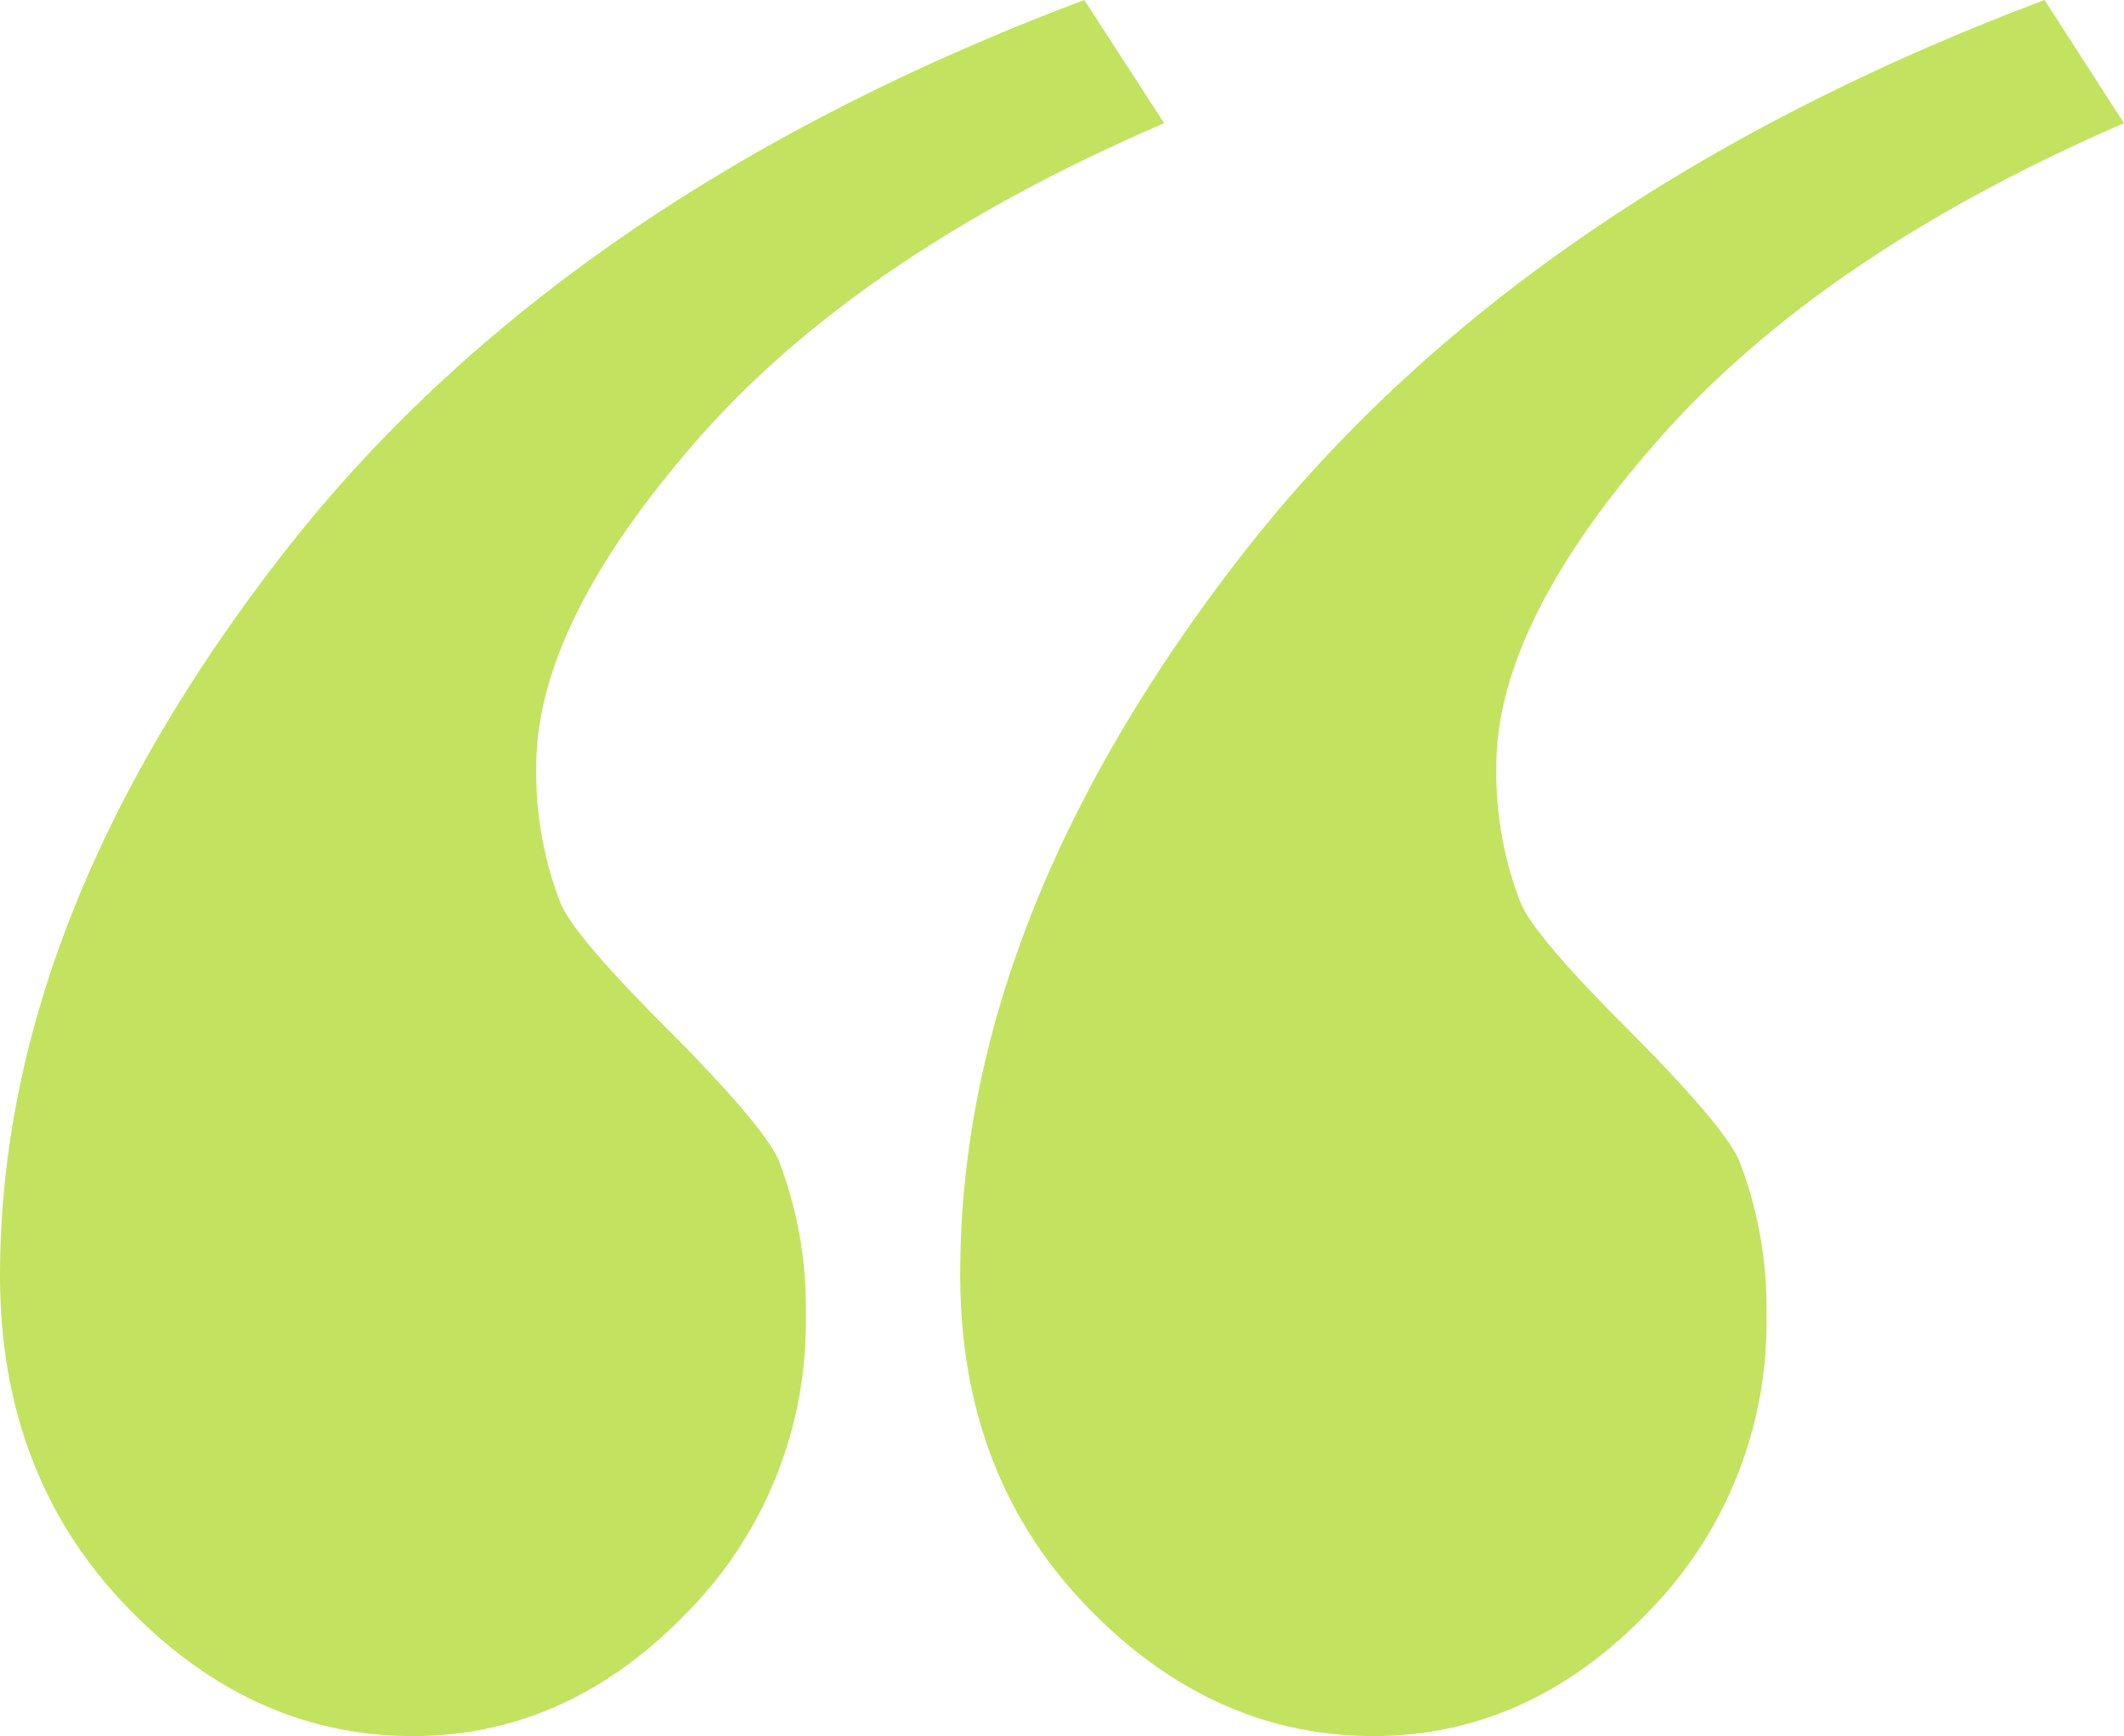
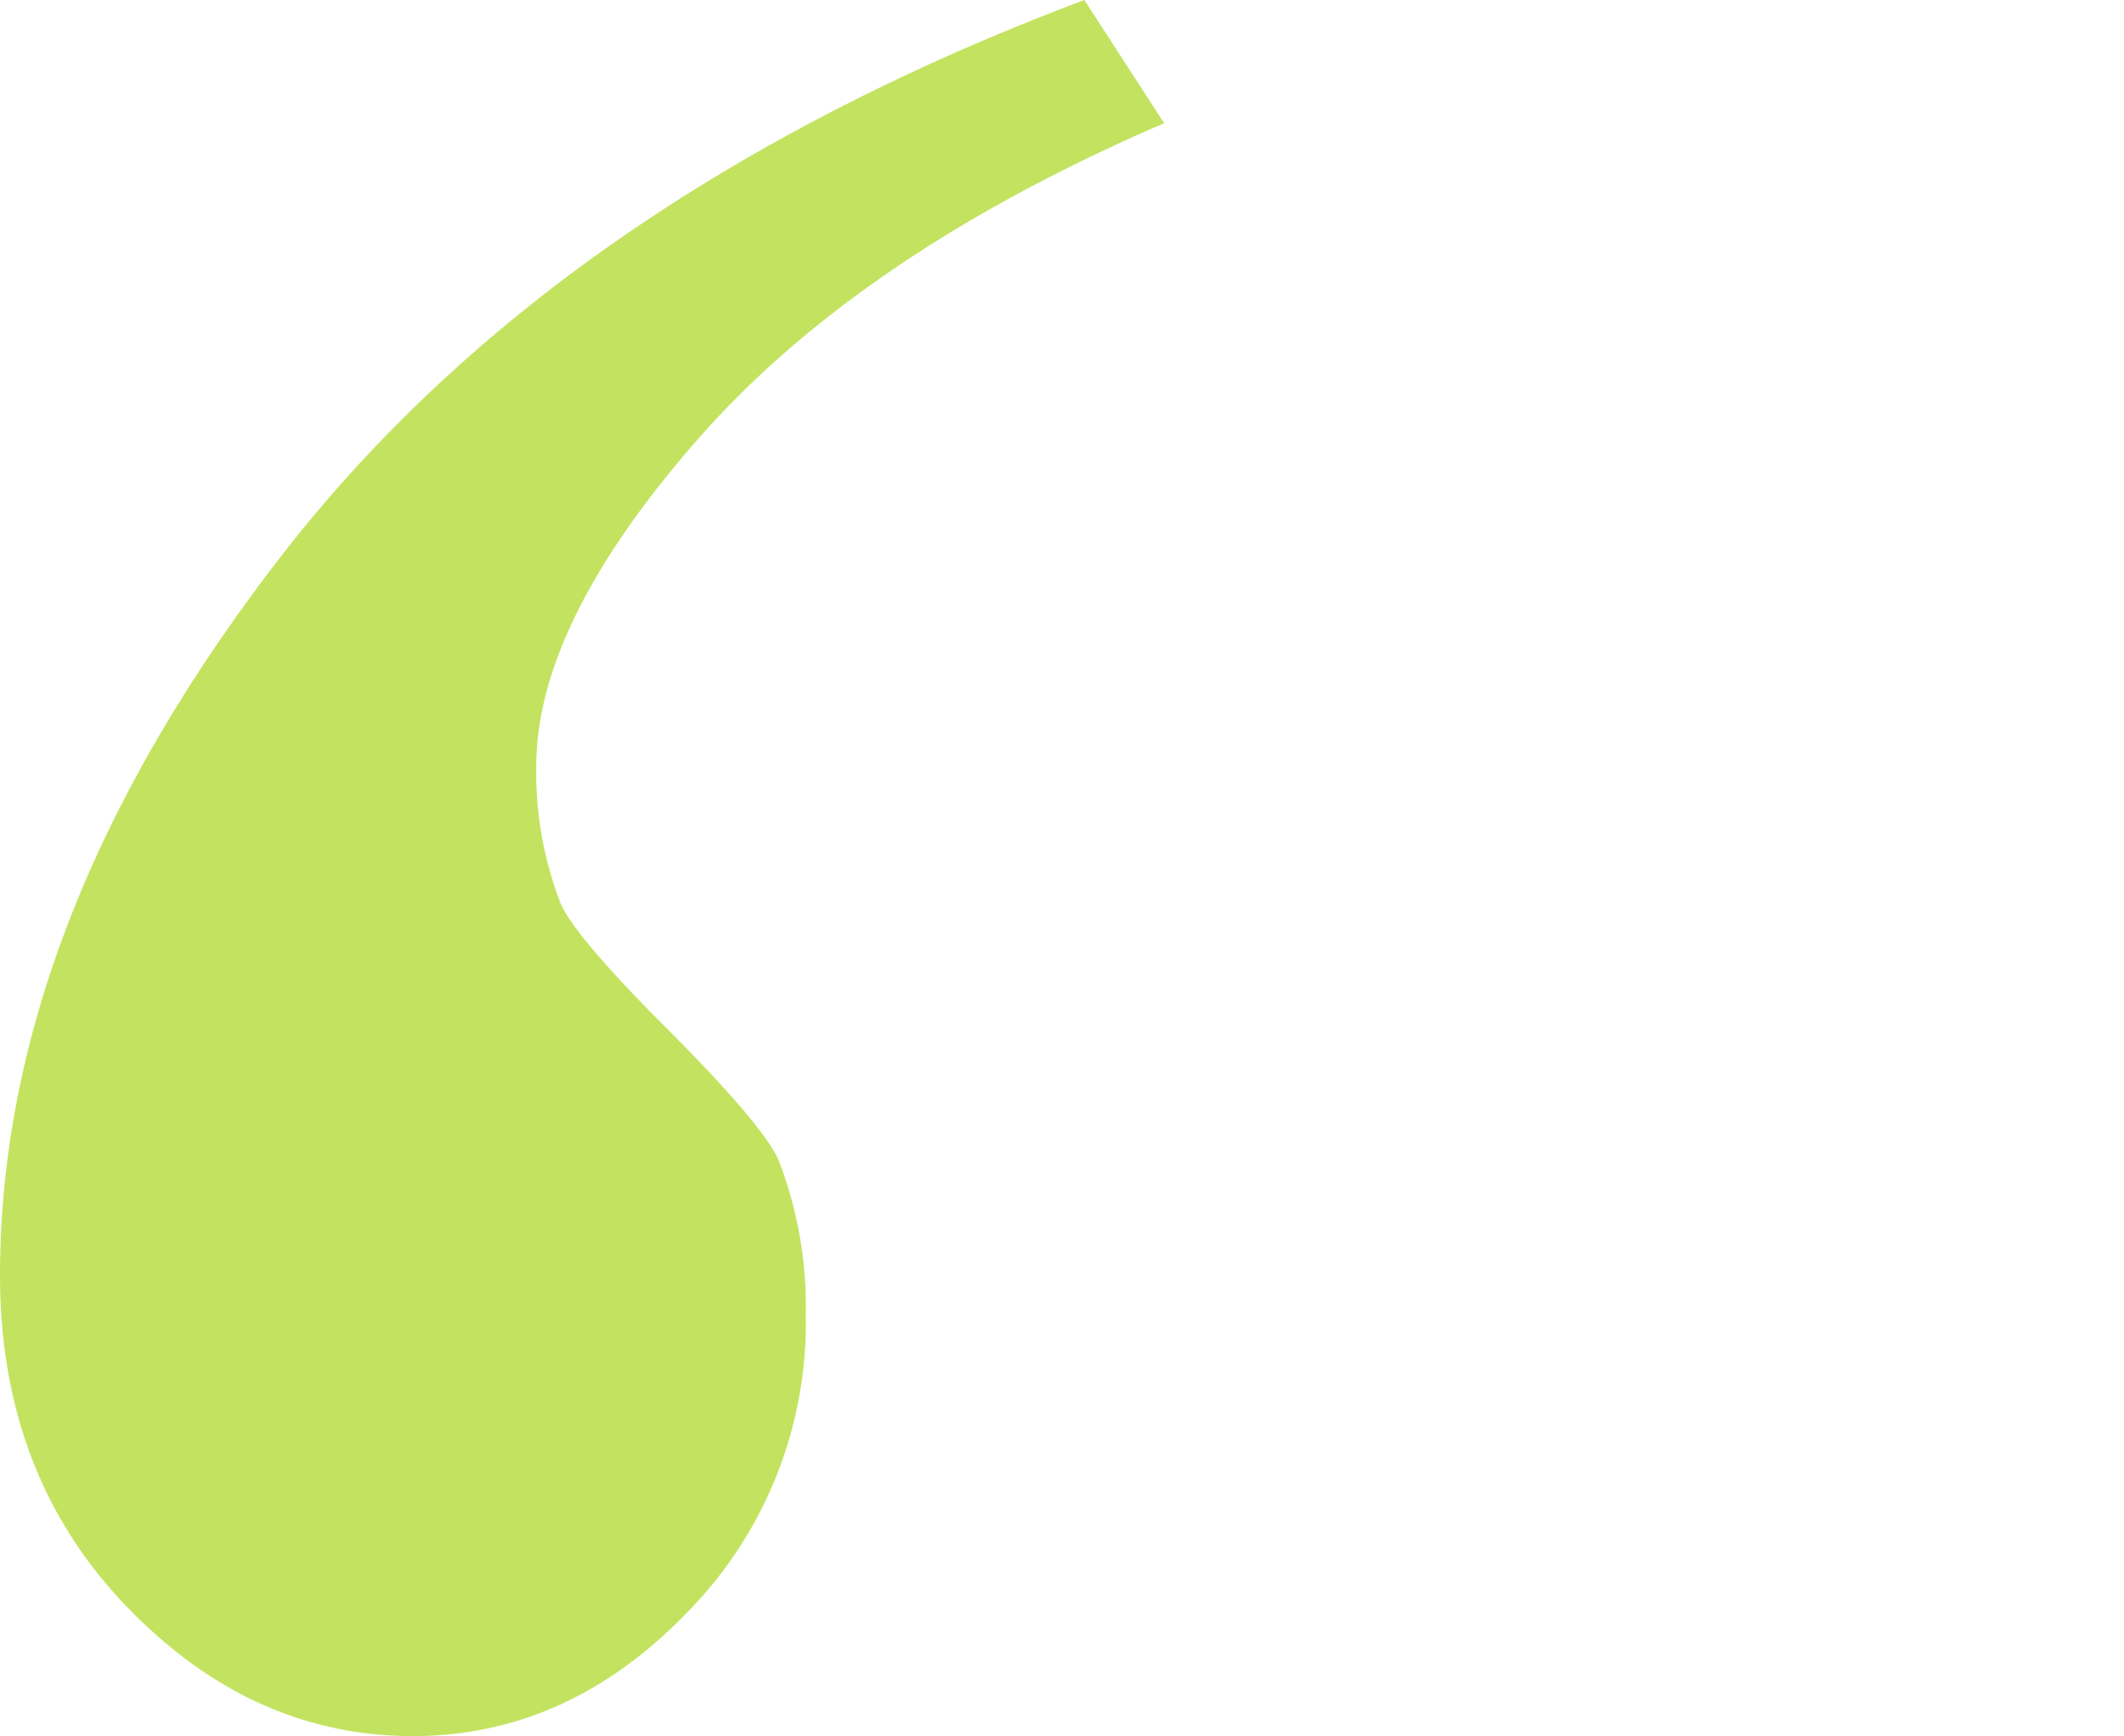
<svg xmlns="http://www.w3.org/2000/svg" viewBox="0 0 144.13 117.79">
  <defs>
    <style>.cls-1{fill:#c3e360;}</style>
  </defs>
  <g id="Layer_2" data-name="Layer 2">
    <g id="Layer_5" data-name="Layer 5">
      <path class="cls-1" d="M45.28,69.81Q38.82,63.35,38,61.18A24.61,24.61,0,0,1,36.39,52q0-9.71,11-22.24T79,8.36L73.58,0Q37.73,13.49,18.87,38T0,86.52Q0,100,8.49,108.89T28,117.79q10.52,0,18.6-8.36a28,28,0,0,0,8.08-20.22A27.6,27.6,0,0,0,52.83,78.7Q51.75,76.29,45.28,69.81Z" />
-       <path class="cls-1" d="M110.44,69.81q-6.47-6.47-7.28-8.63A24.41,24.41,0,0,1,101.54,52q0-9.71,11.06-22.24T144.13,8.36L138.74,0Q102.89,13.49,84,38T65.16,86.52q0,13.49,8.49,22.37t19.54,8.9q10.52,0,18.6-8.36a28,28,0,0,0,8.08-20.21A27.65,27.65,0,0,0,118,78.7Q116.91,76.29,110.44,69.81Z" />
    </g>
  </g>
</svg>